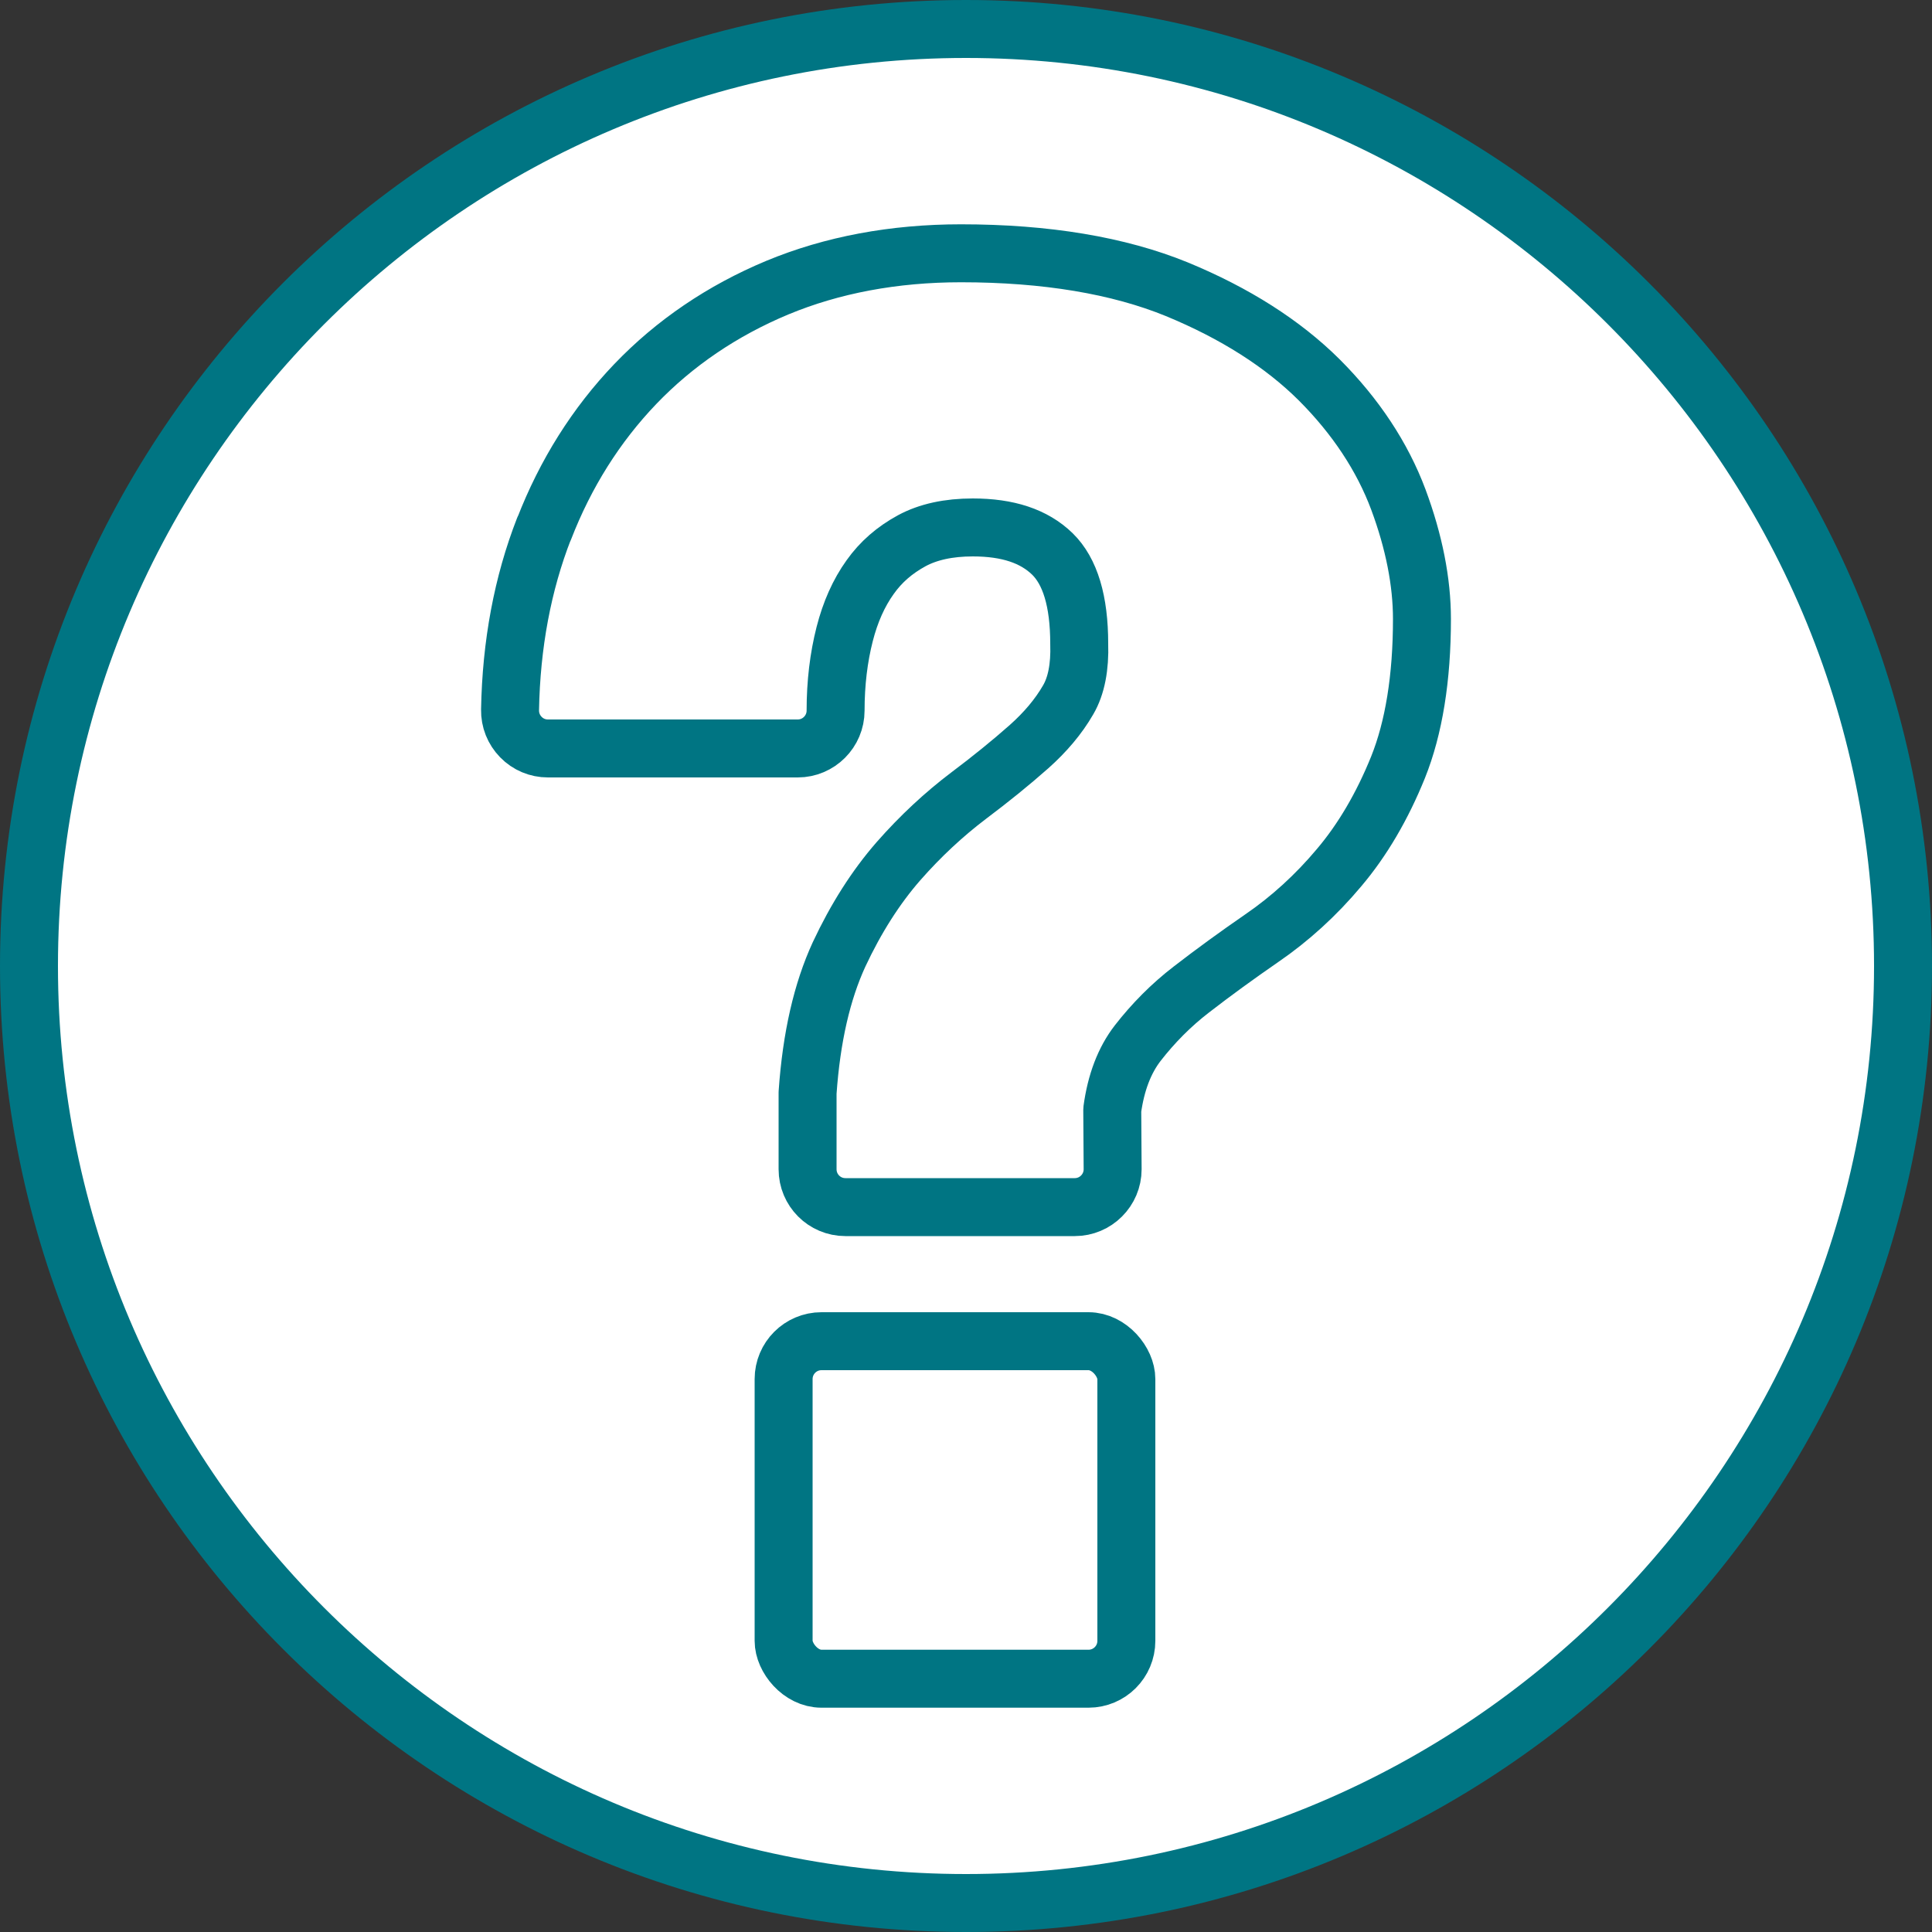
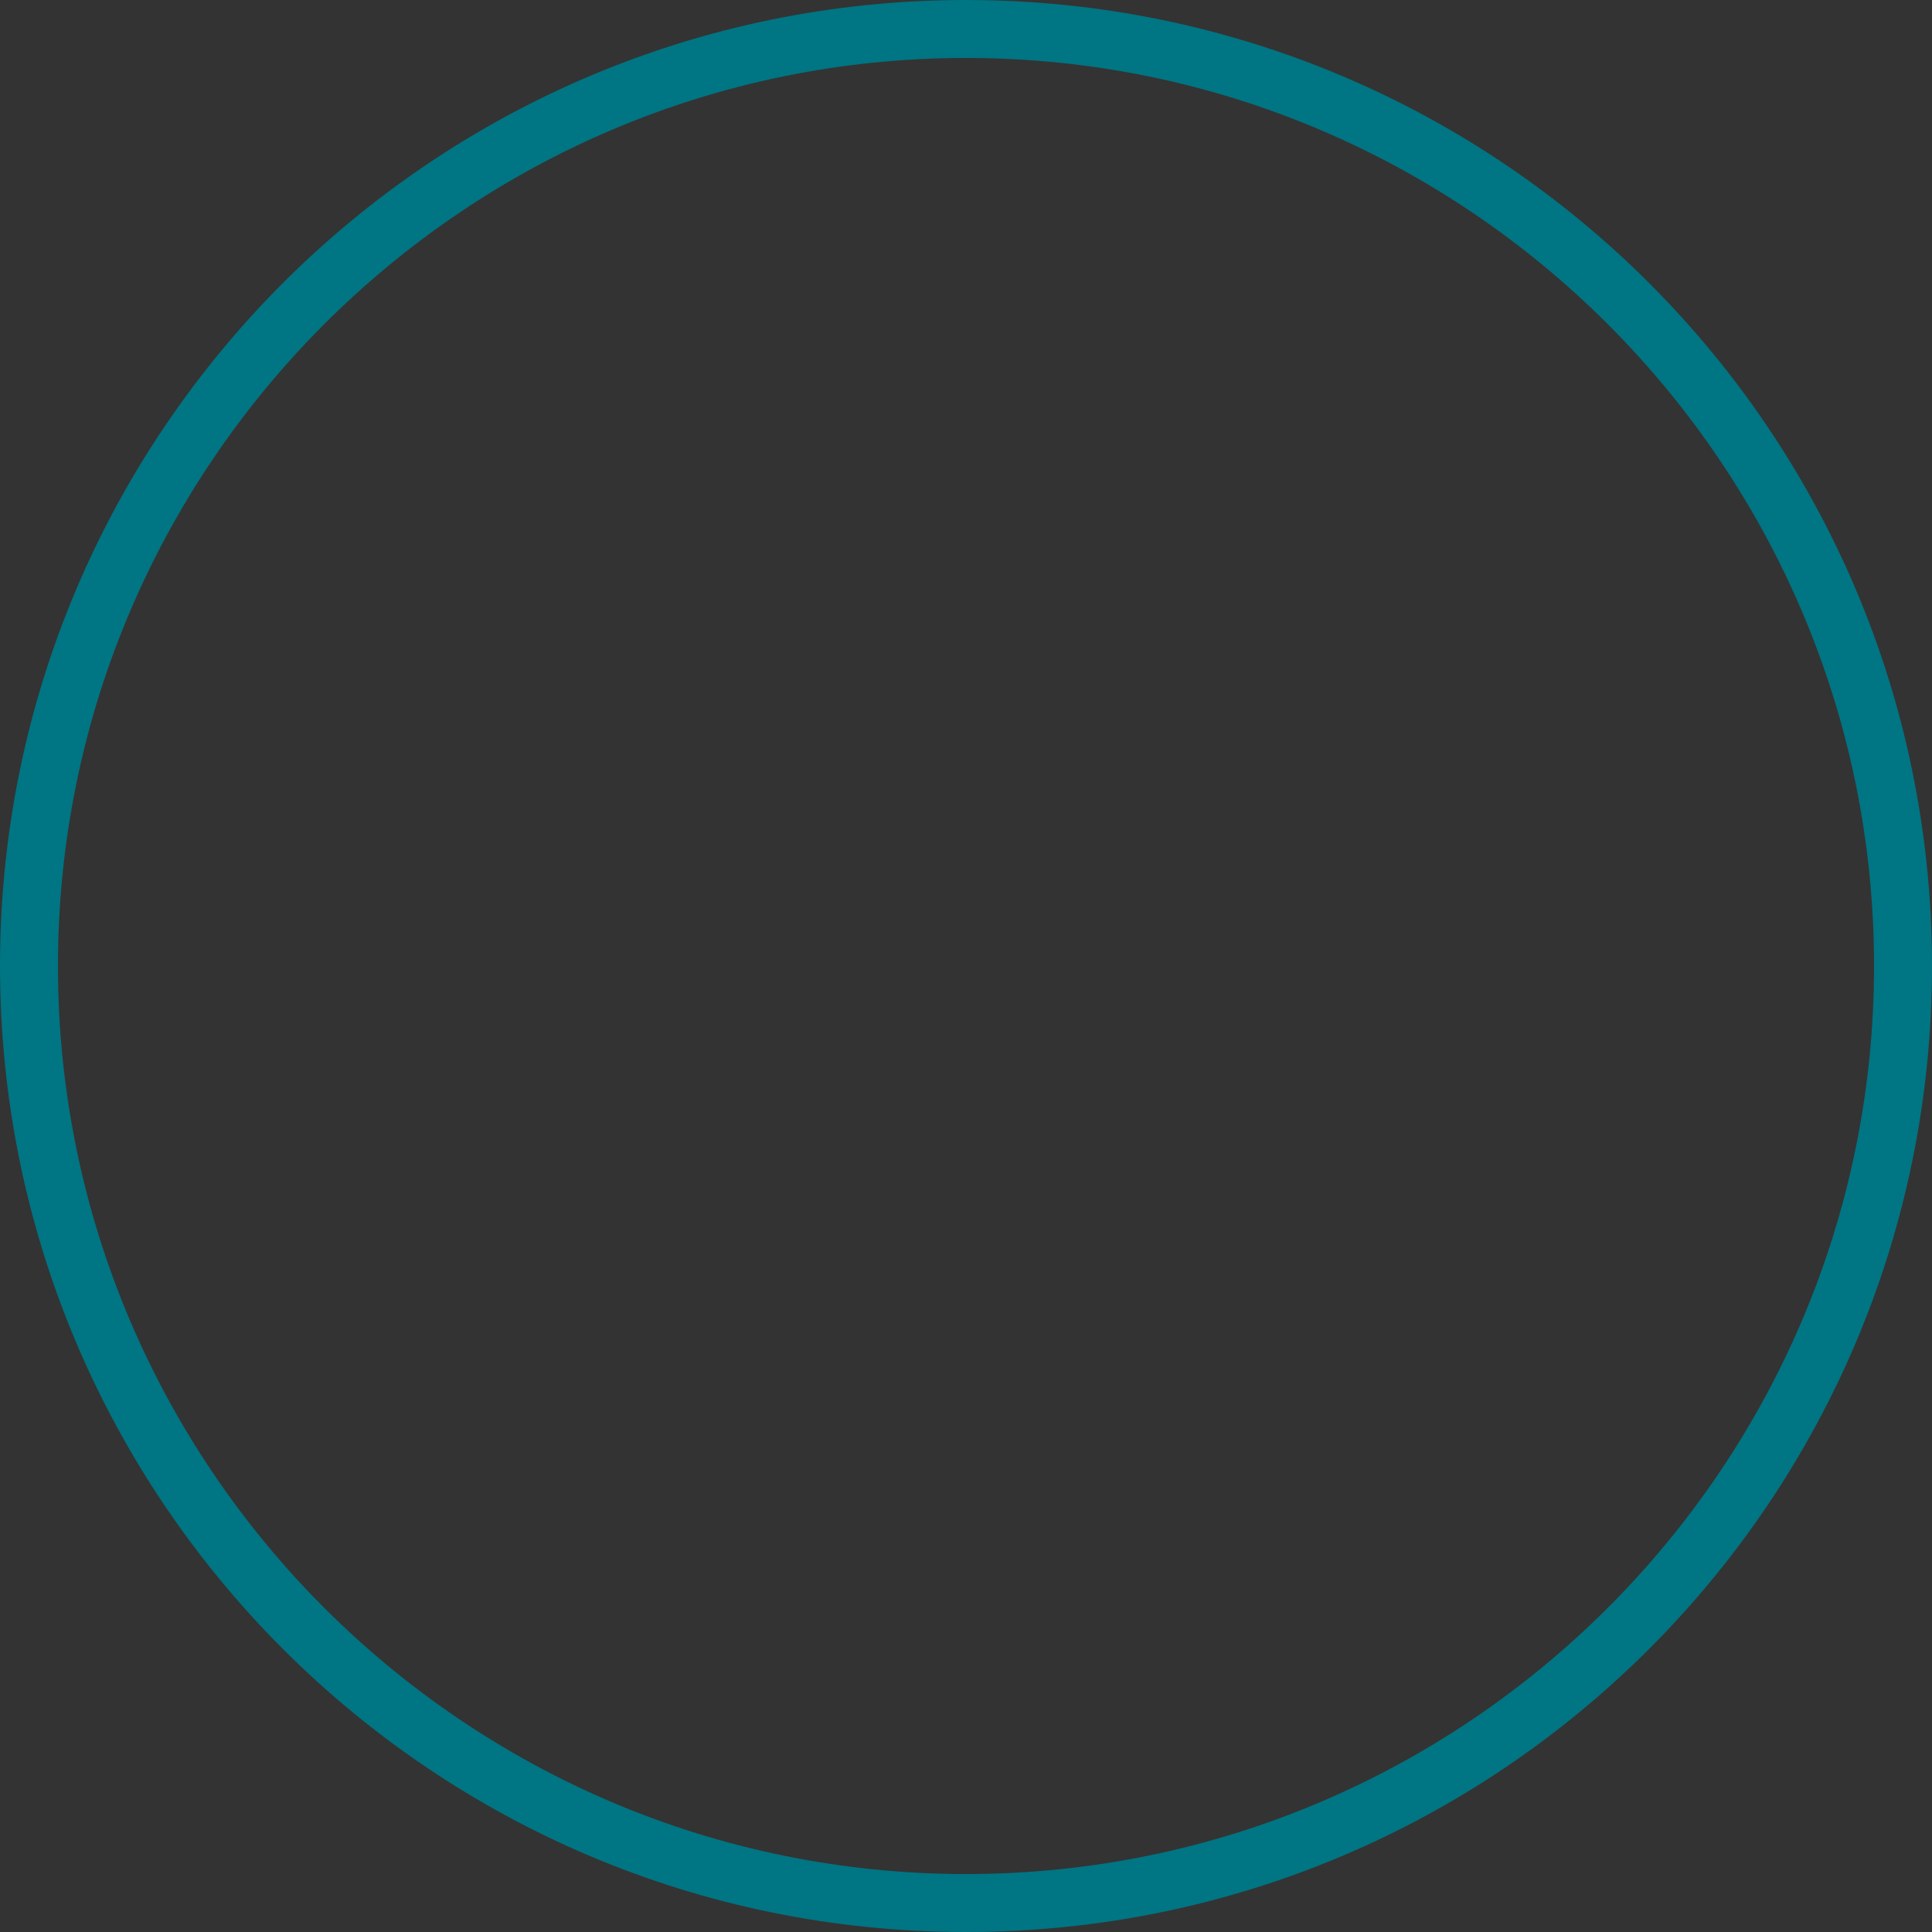
<svg xmlns="http://www.w3.org/2000/svg" id="Fragezeichen_Was__Beantragt" data-name="Fragezeichen_Was?_Beantragt" viewBox="0 0 100 100">
  <rect x="0" y="0" width="100" height="100" fill="#333333" stroke="none" />
  <defs>
    <style>
      .cls-1 {
        fill: #007583;
      }

      .cls-2 {
        fill: #fff;
      }

      .cls-3 {
        fill: none;
        stroke: #007583;
        stroke-linecap: round;
        stroke-linejoin: round;
        stroke-width: 3px;
      }
    </style>
  </defs>
  <g>
-     <circle class="cls-2" cx="50" cy="50" r="48.5" />
    <path class="cls-1" d="m50,3c25.92,0,47,21.08,47,47s-21.08,47-47,47S3,75.92,3,50,24.08,3,50,3m0-3C22.39,0,0,22.39,0,50s22.39,50,50,50,50-22.39,50-50S77.61,0,50,0h0Z" />
  </g>
  <g>
-     <path class="cls-3" d="m28.16,27.38c1.11-2.87,2.7-5.39,4.72-7.5,2.03-2.12,4.5-3.8,7.35-4.99,2.84-1.18,6.04-1.78,9.51-1.78,4.4,0,8.16.63,11.17,1.86,3.01,1.24,5.49,2.82,7.37,4.69,1.89,1.89,3.27,3.98,4.1,6.2.81,2.18,1.22,4.26,1.22,6.18,0,3.05-.42,5.64-1.24,7.68-.81,2-1.83,3.75-3.05,5.19-1.19,1.42-2.54,2.65-4,3.65-1.29.89-2.5,1.77-3.65,2.66-1.04.8-1.97,1.74-2.77,2.77-.69.89-1.13,2.05-1.32,3.45l.02,3.08c0,1.08-.88,1.96-1.96,1.96h-11.87c-1.09,0-1.96-.88-1.96-1.96v-3.96c.2-2.88.75-5.25,1.63-7.16.87-1.86,1.9-3.48,3.07-4.82,1.14-1.3,2.37-2.44,3.64-3.4,1.13-.85,2.17-1.69,3.13-2.54.83-.74,1.52-1.55,2.02-2.42.42-.72.61-1.7.57-2.9,0-2.21-.47-3.75-1.39-4.65-.95-.92-2.3-1.37-4.12-1.37-1.25,0-2.31.23-3.16.69-.88.48-1.59,1.09-2.15,1.88-.59.82-1.03,1.81-1.32,2.95-.31,1.21-.47,2.54-.47,3.96,0,1.08-.88,1.96-1.96,1.96h-12.93c-.53,0-1.03-.21-1.4-.59-.37-.38-.57-.88-.56-1.41.06-3.38.65-6.54,1.76-9.38h0Z" />
-     <rect class="cls-3" x="40.56" y="69.42" width="17.74" height="17.47" rx="1.96" ry="1.96" />
-   </g>
+     </g>
</svg>